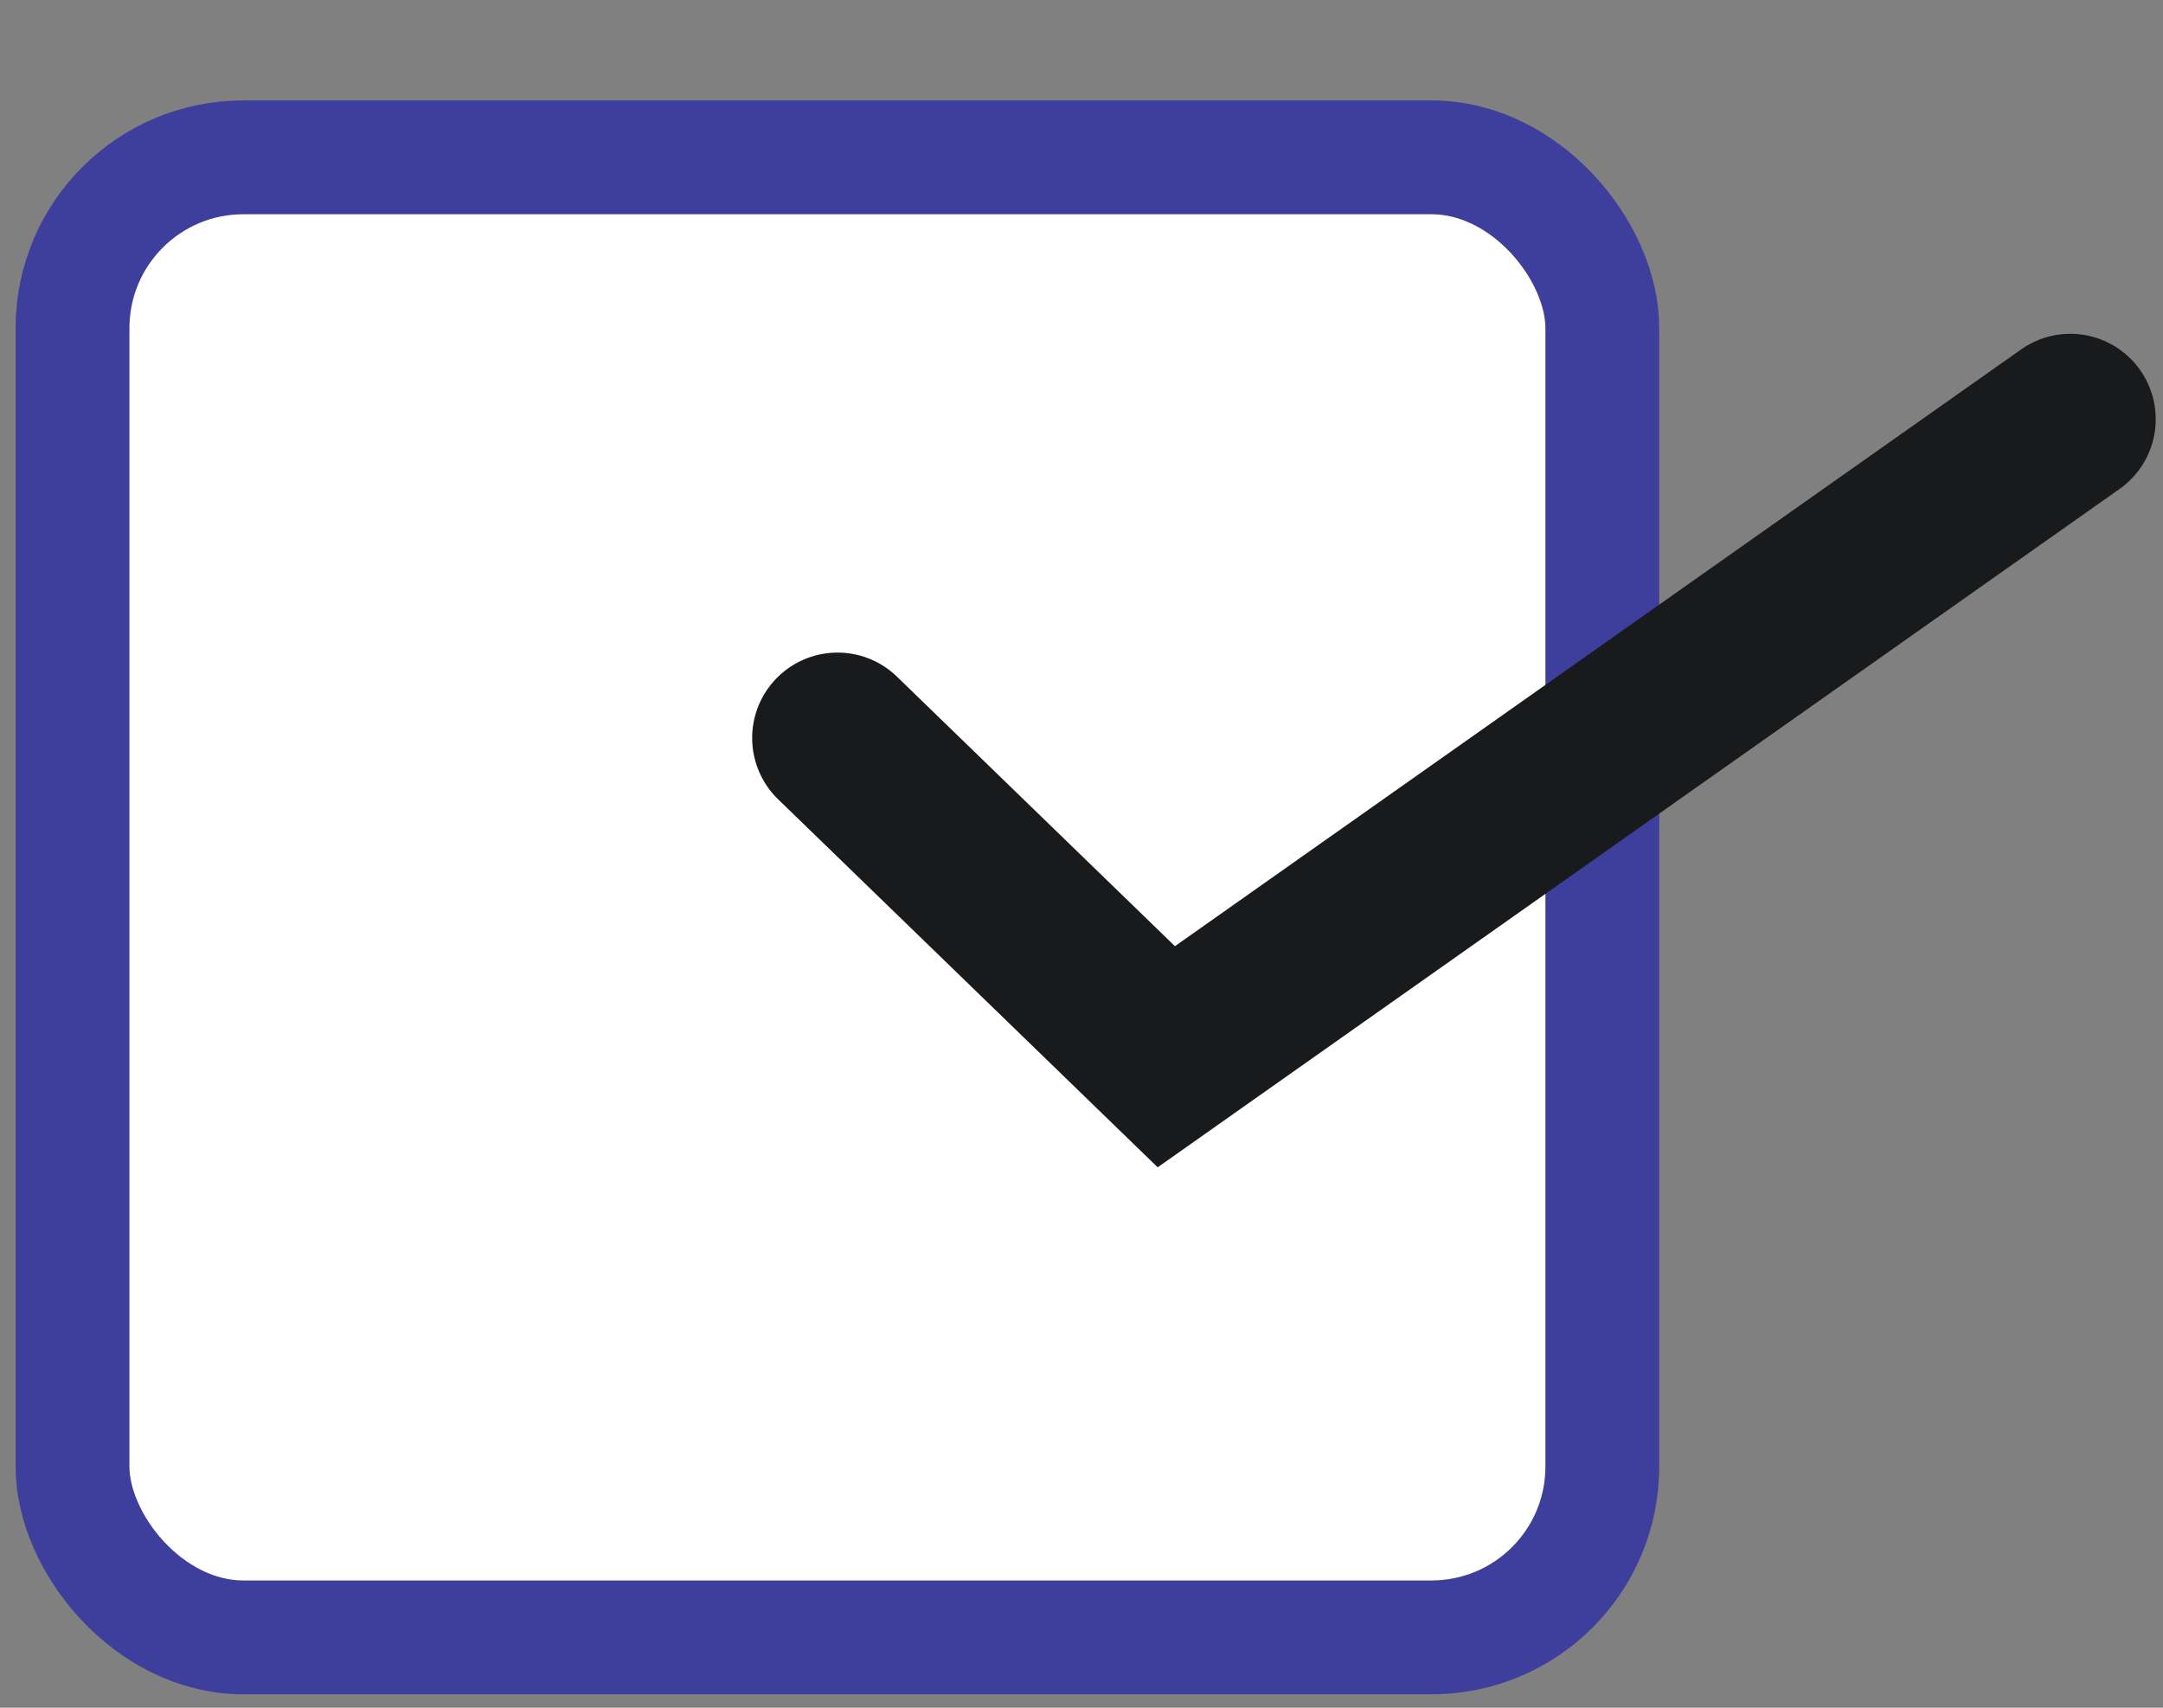
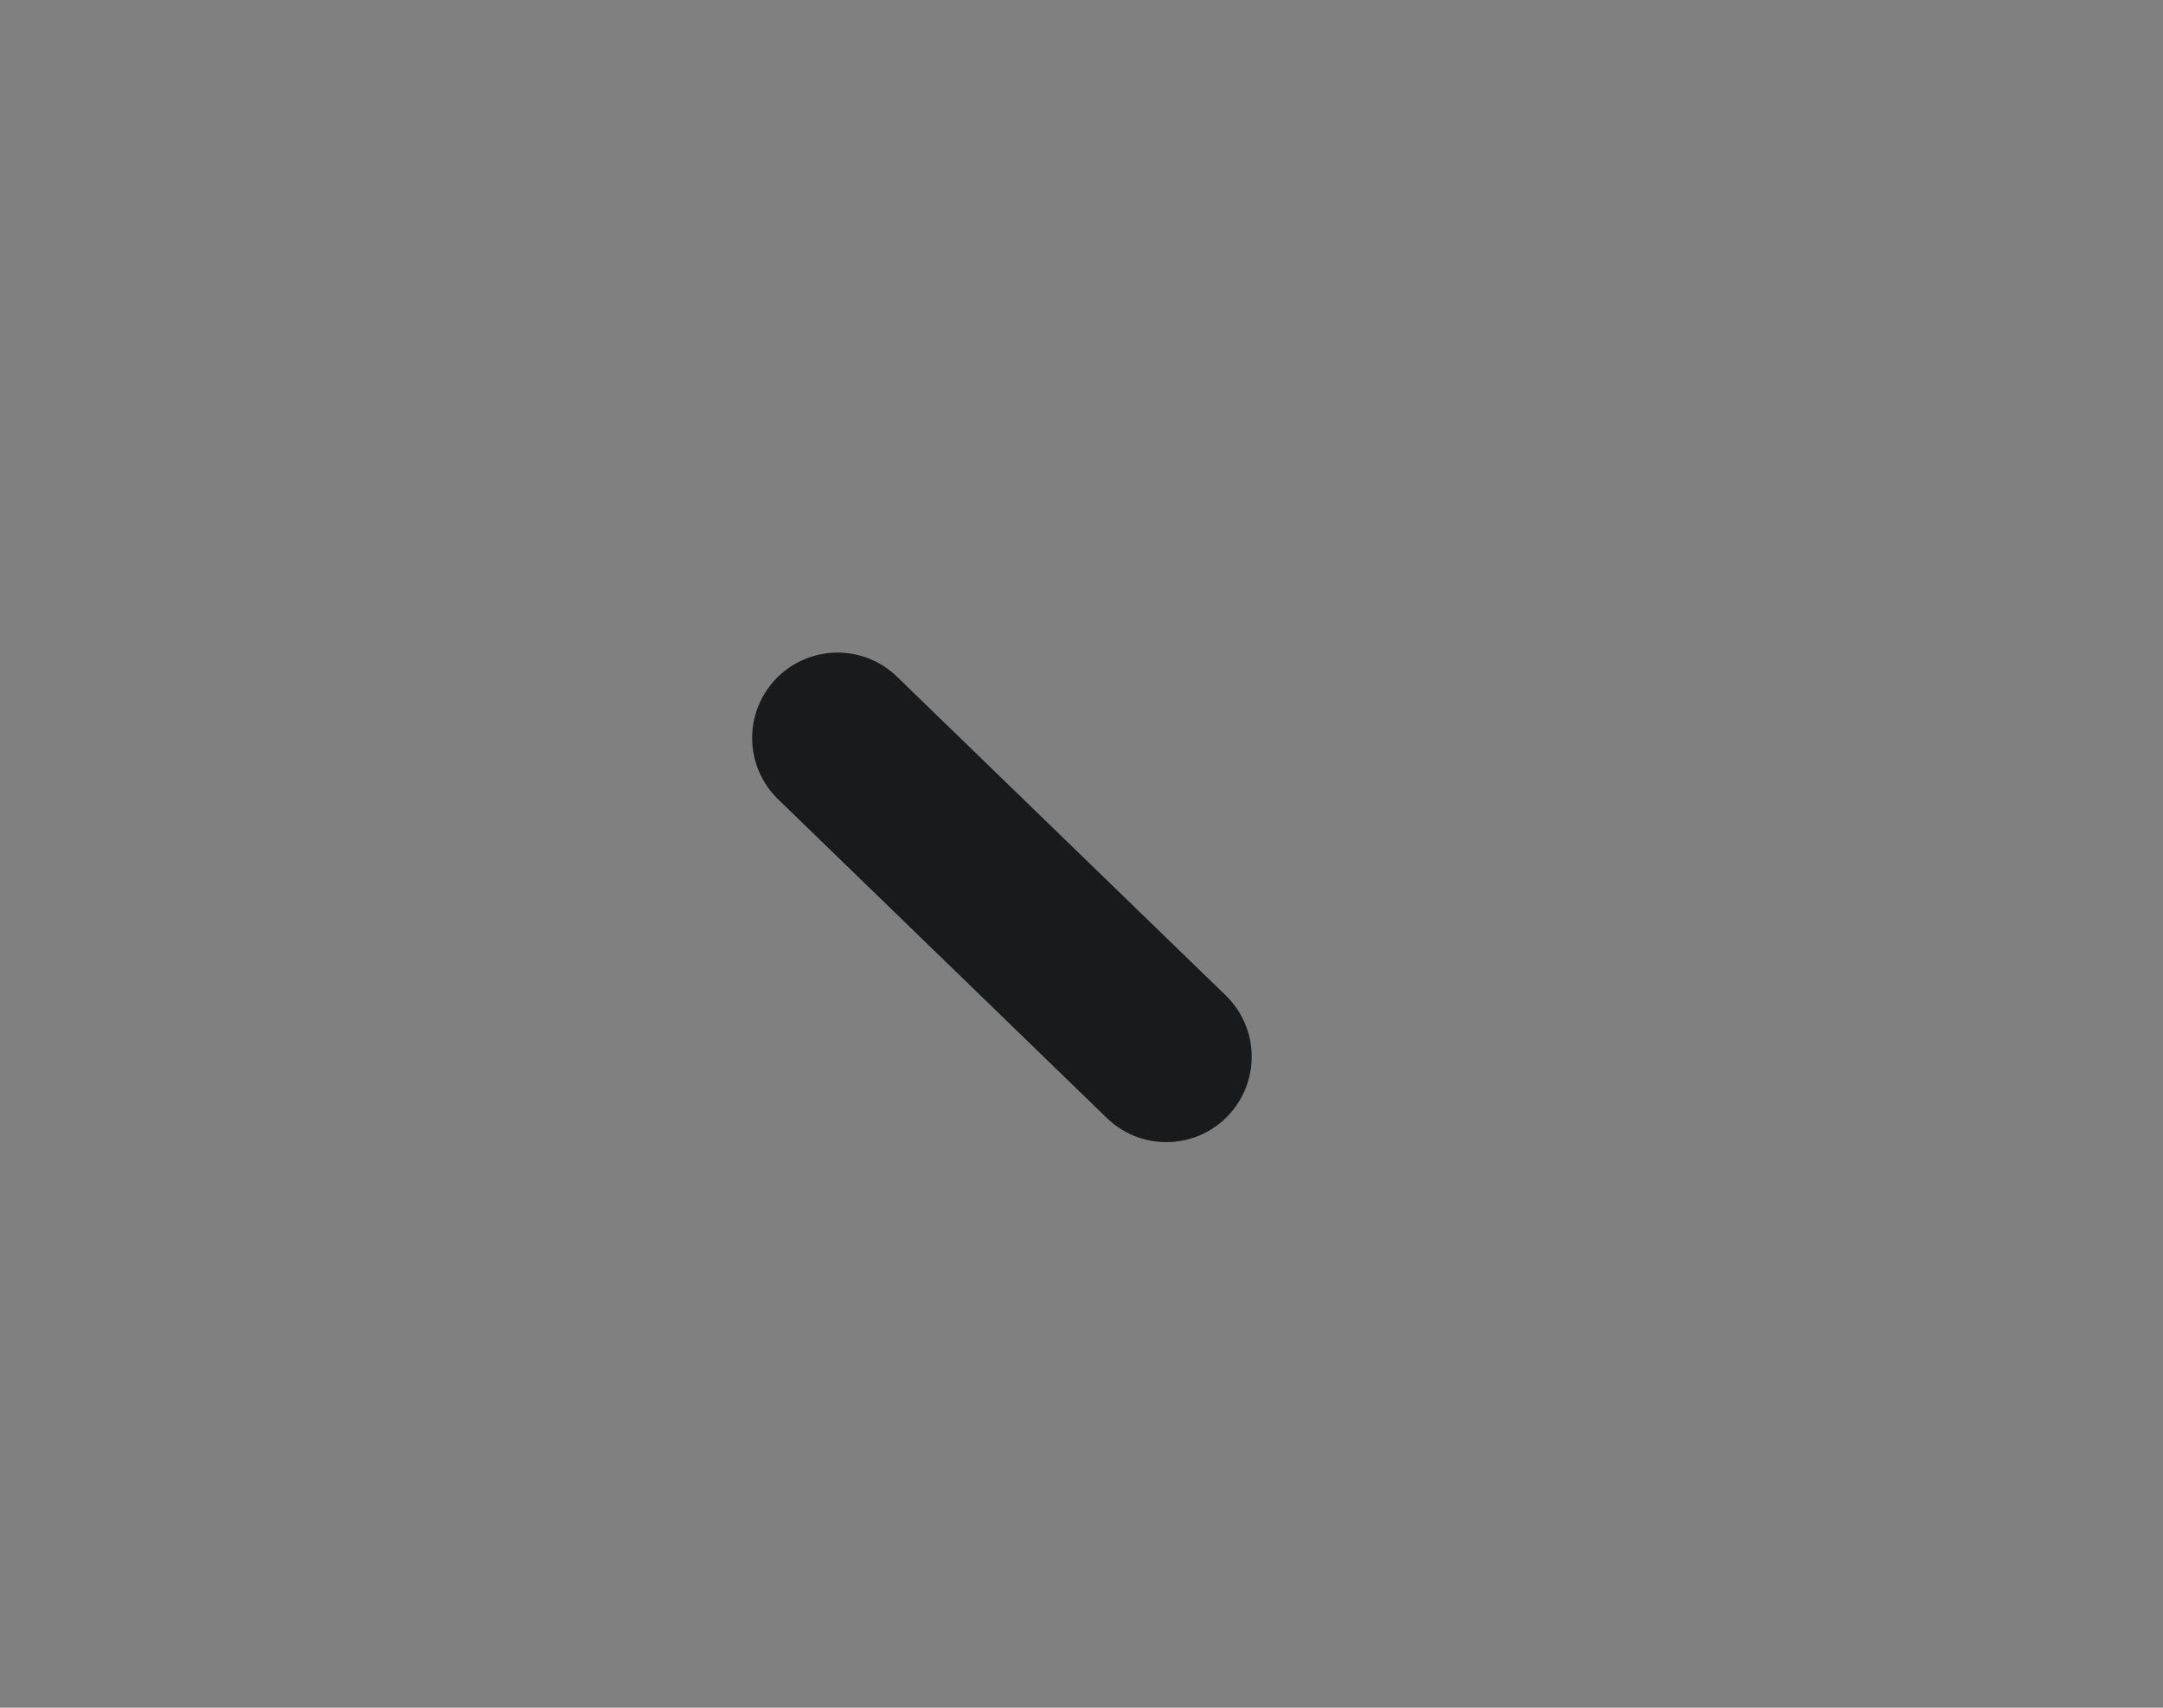
<svg xmlns="http://www.w3.org/2000/svg" width="19" height="15" viewBox="0 0 19 15" fill="none">
  <rect x="0" y="0" width="19" height="15" fill="#808080" stroke="none" />
-   <rect x="0.637" y="1.382" width="13.438" height="13" rx="1.5" fill="white" stroke="#3E3E9D" />
-   <path d="M7.357 6.482L10.245 9.282L18.186 3.682" stroke="#181A1C" stroke-width="1.5" stroke-linecap="round" />
+   <path d="M7.357 6.482L10.245 9.282" stroke="#181A1C" stroke-width="1.5" stroke-linecap="round" />
</svg>